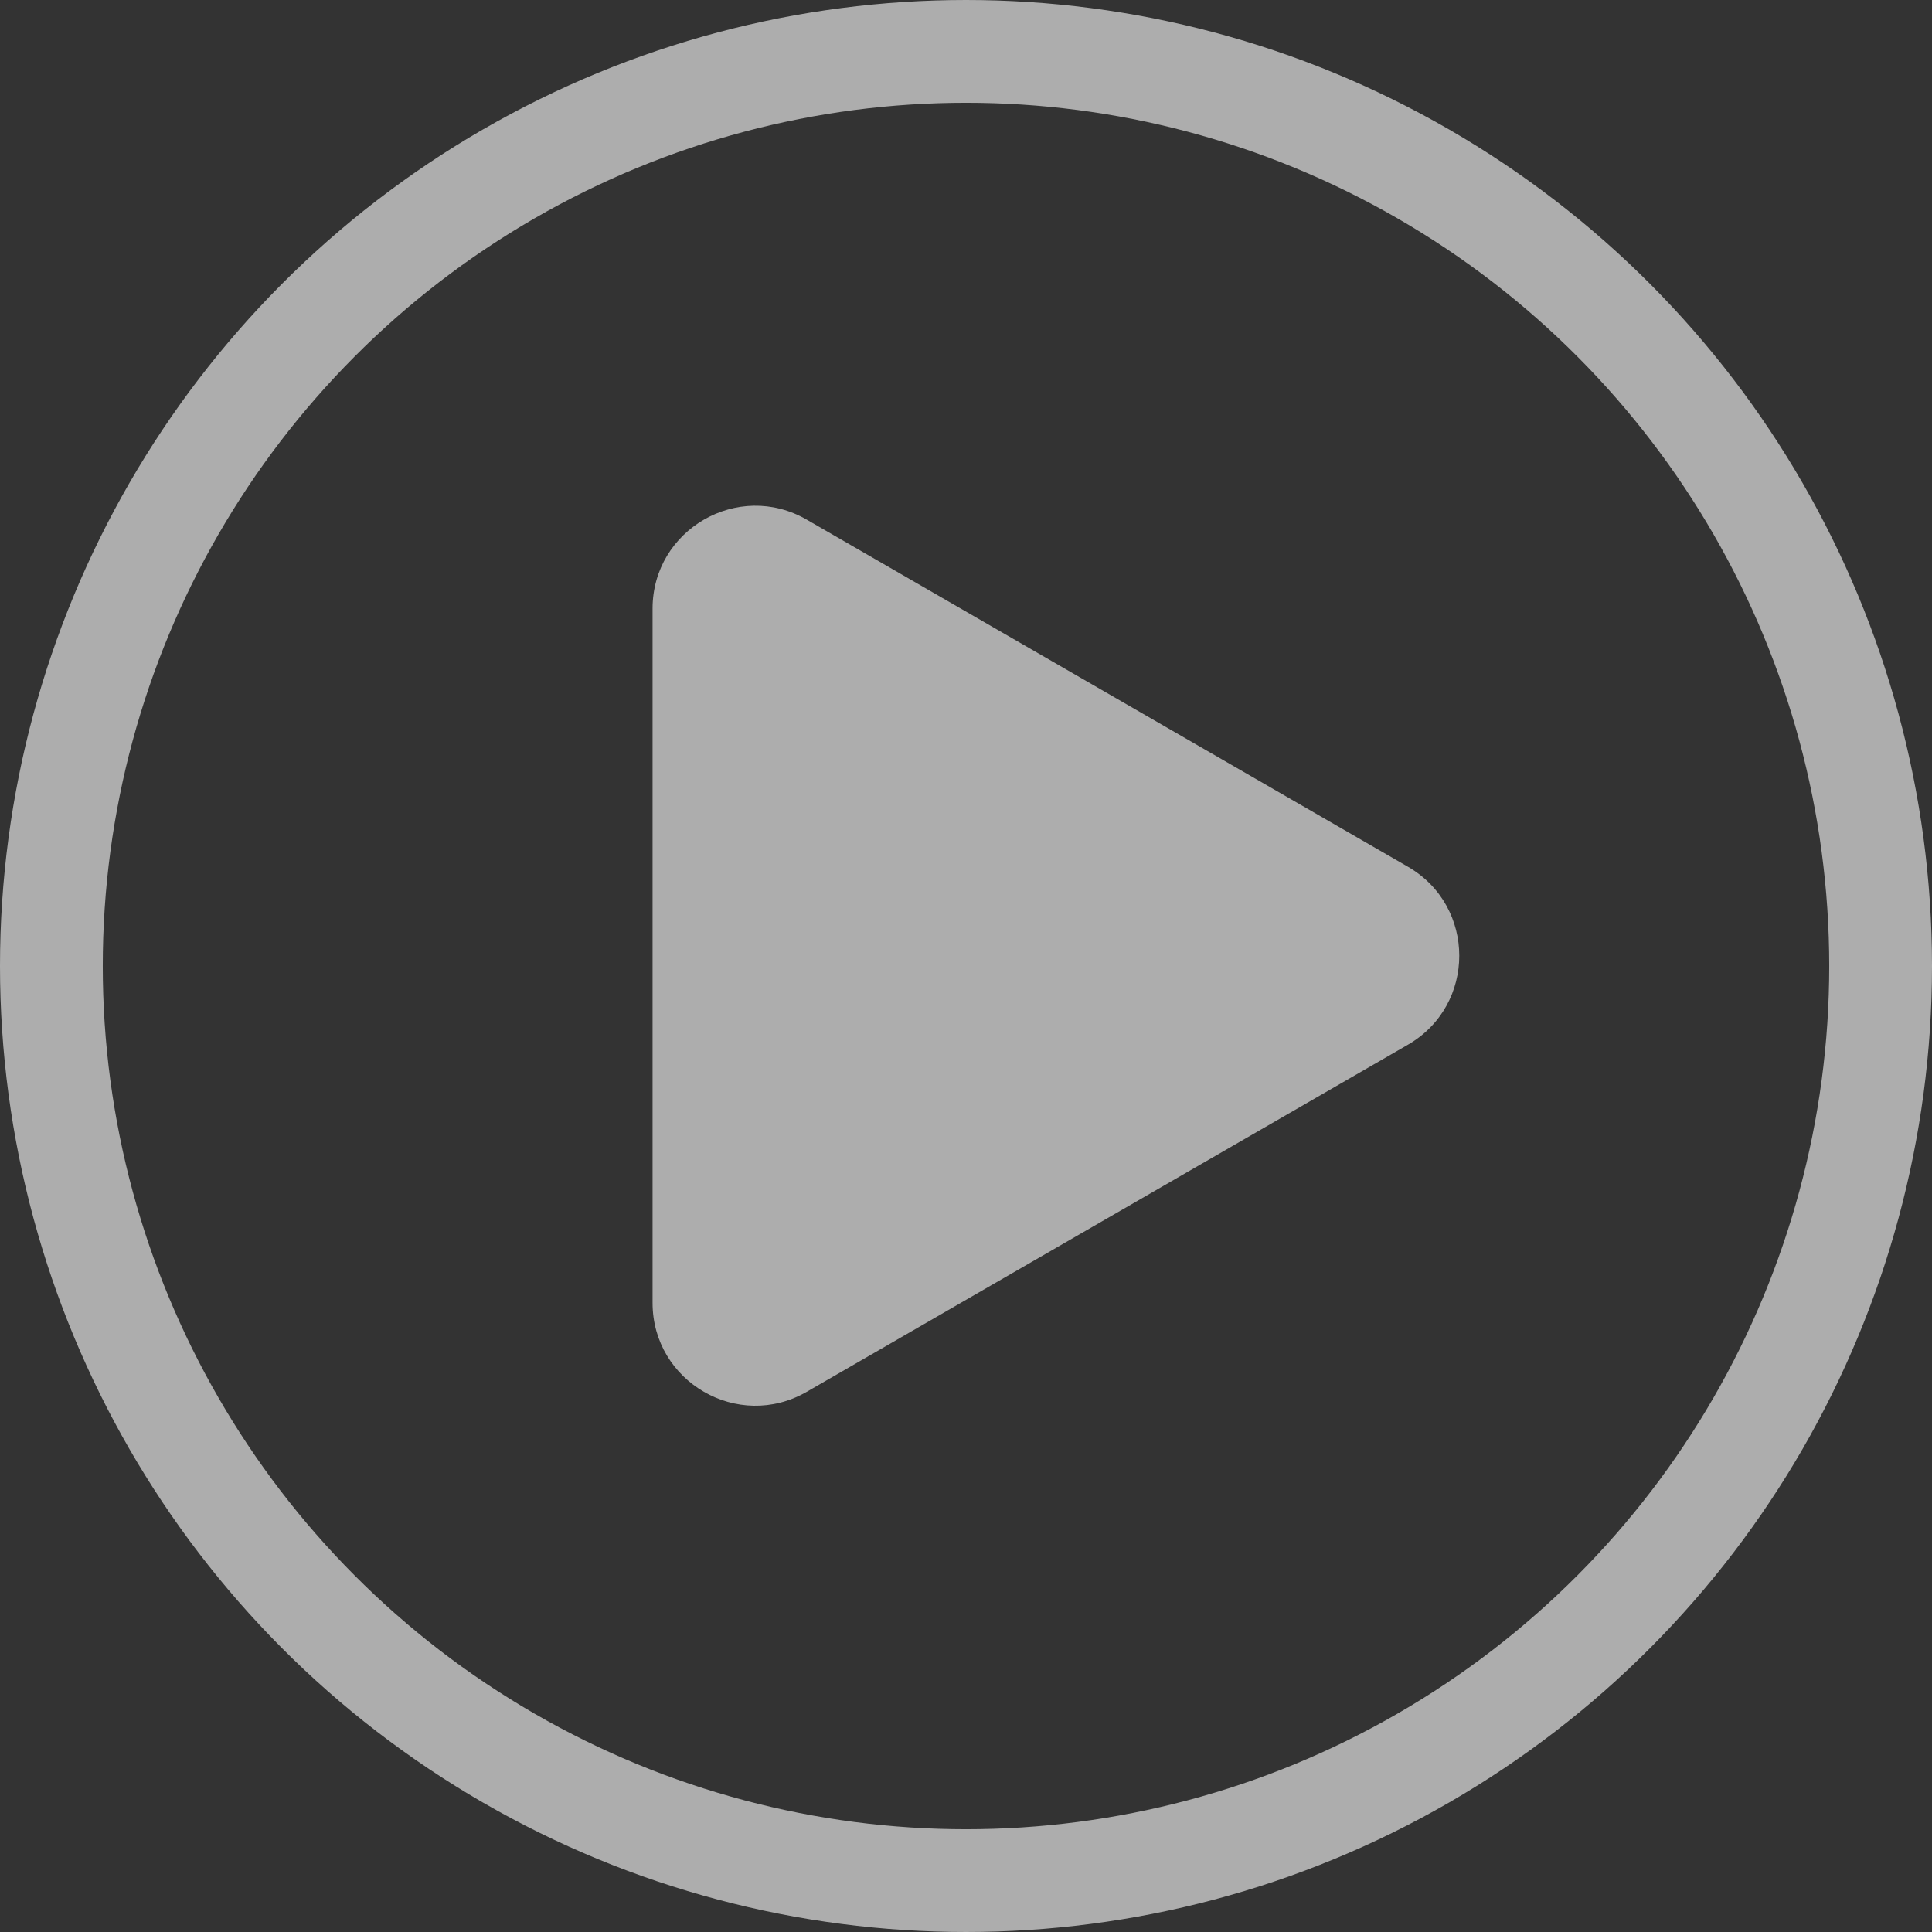
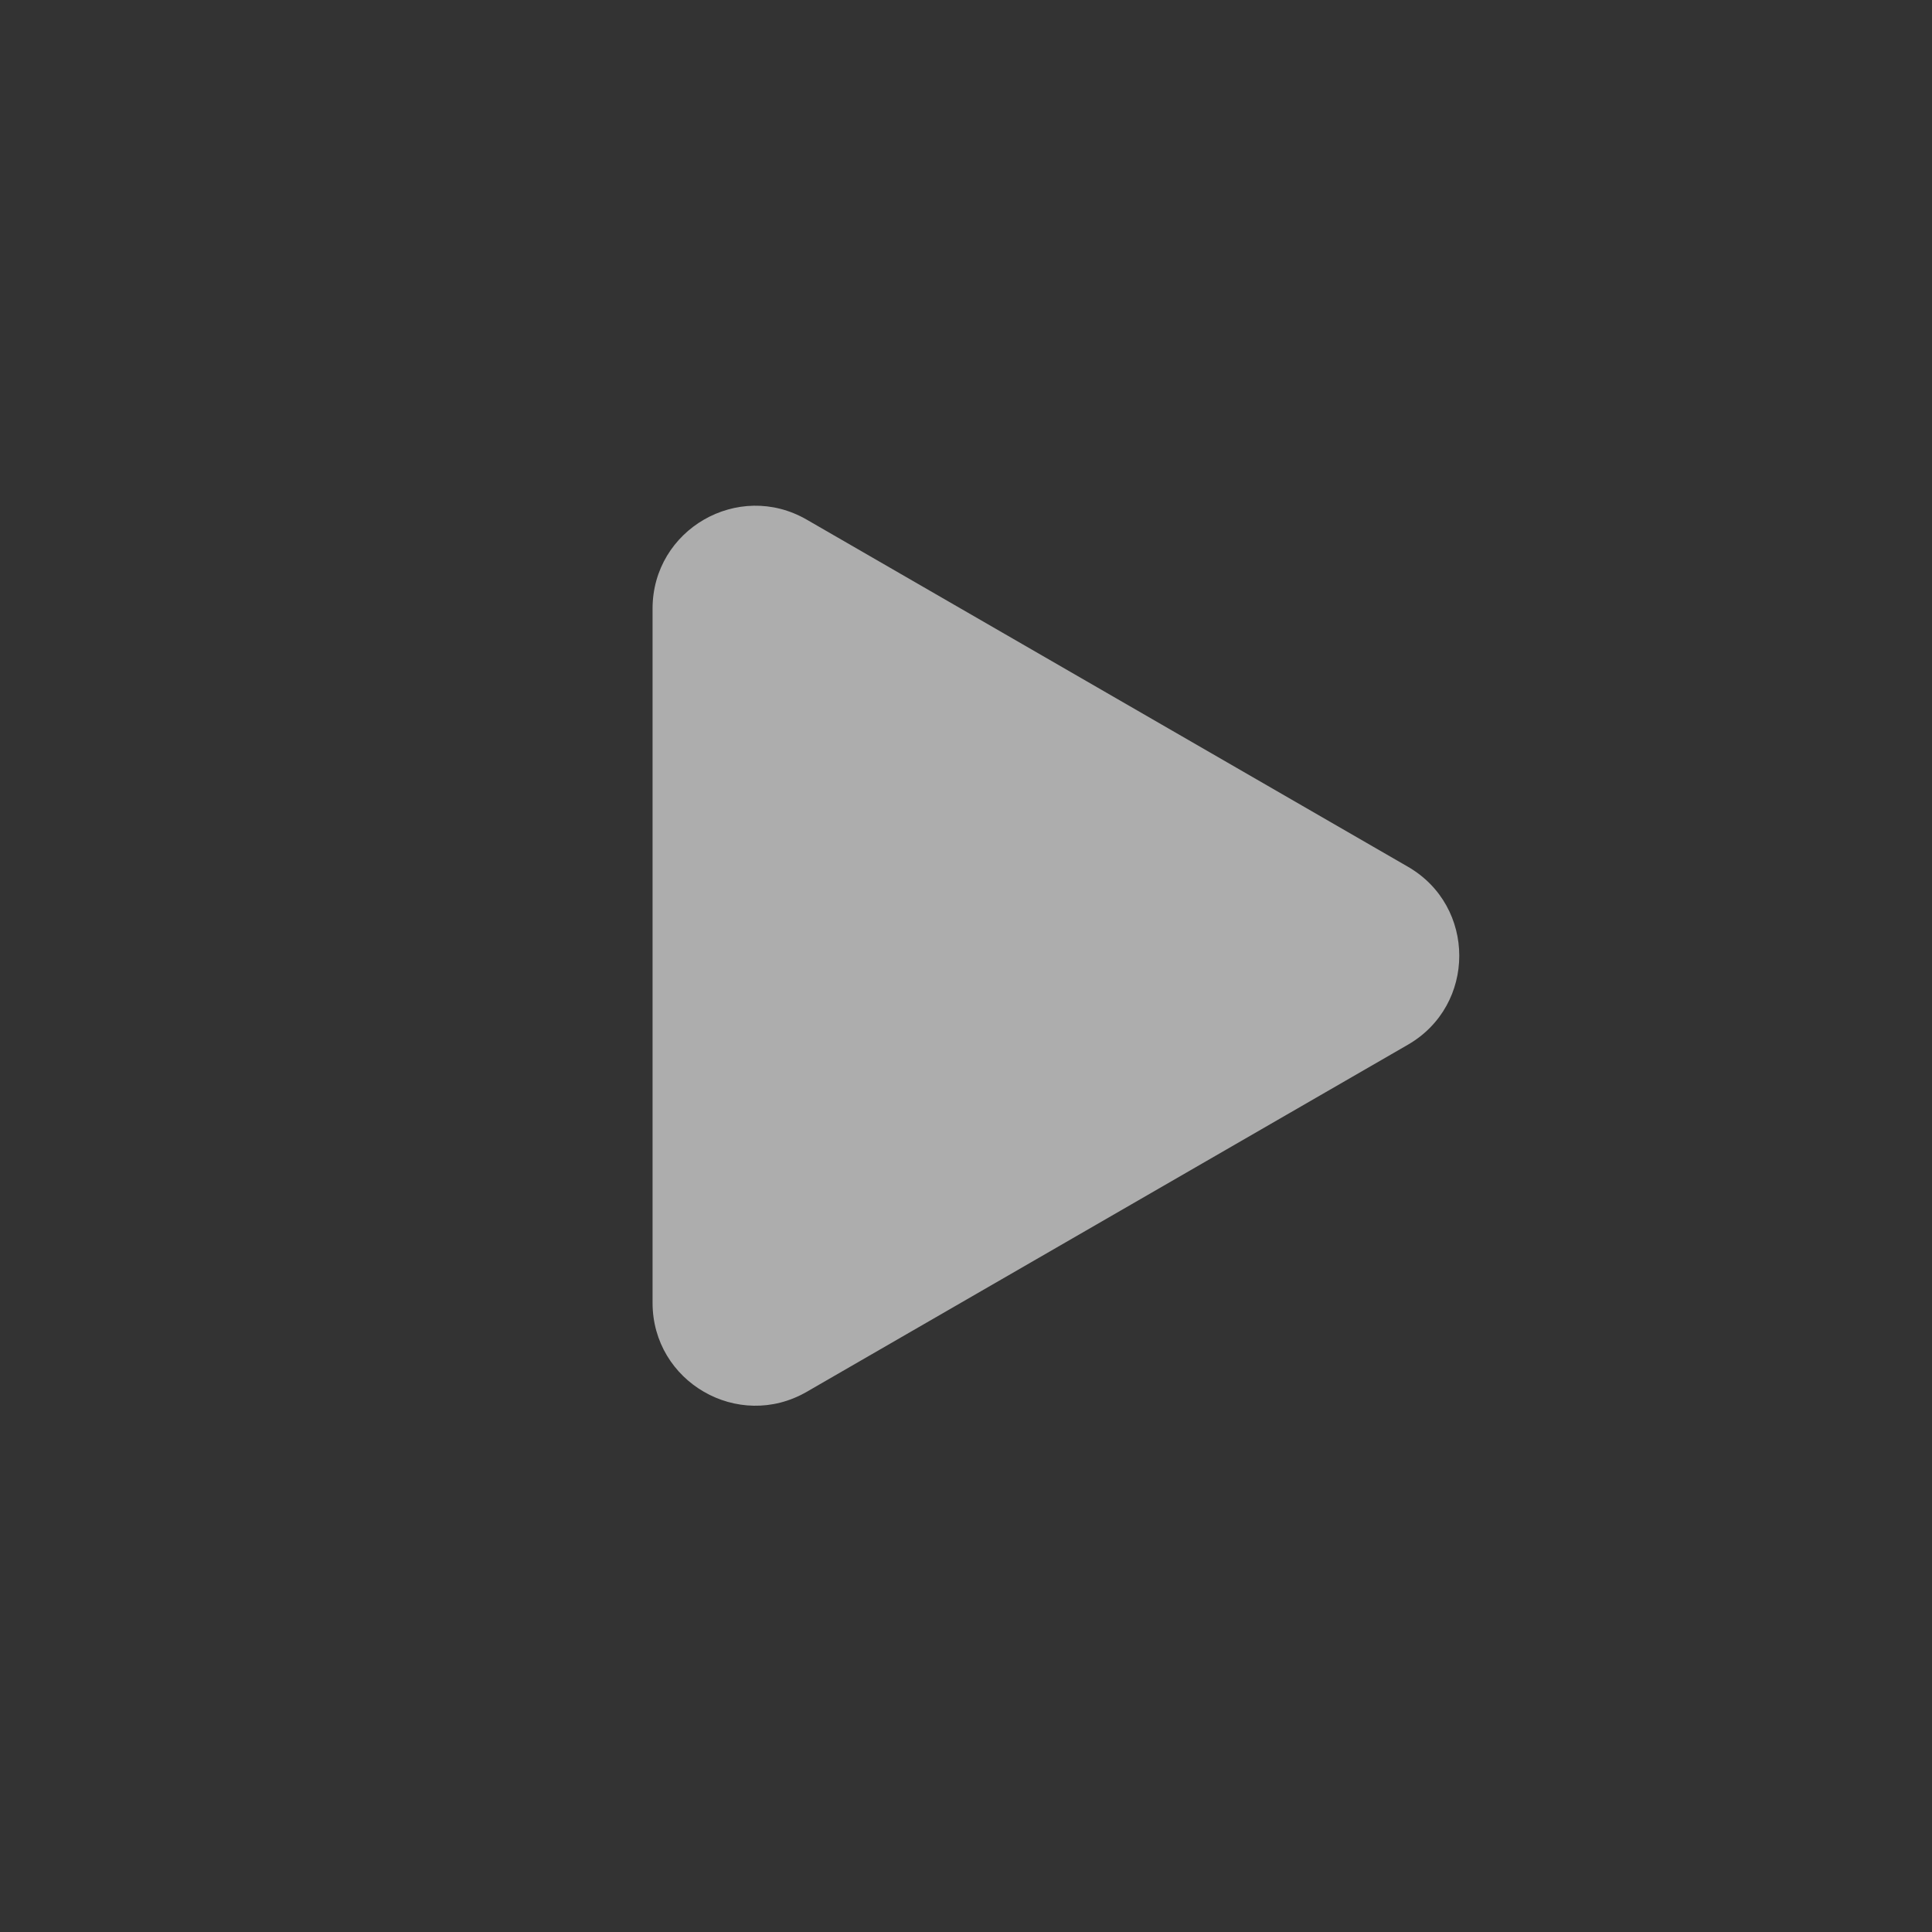
<svg xmlns="http://www.w3.org/2000/svg" width="94" height="94" viewBox="0 0 94 94" fill="none">
  <rect x="0" y="0" width="94" height="94" fill="#333333" stroke="none" />
-   <circle cx="47" cy="47" r="44.5" stroke="white" stroke-opacity="0.6" stroke-width="5" />
-   <path d="M68.5 42.17C71.833 44.094 71.833 48.906 68.5 50.83L39.25 67.718C35.917 69.642 31.75 67.237 31.75 63.388L31.75 29.613C31.75 25.764 35.917 23.358 39.25 25.282L68.5 42.17Z" fill="white" fill-opacity="0.6" />
+   <path d="M68.5 42.17C71.833 44.094 71.833 48.906 68.5 50.83L39.25 67.718C35.917 69.642 31.75 67.237 31.75 63.388L31.75 29.613C31.75 25.764 35.917 23.358 39.25 25.282L68.5 42.17" fill="white" fill-opacity="0.6" />
</svg>